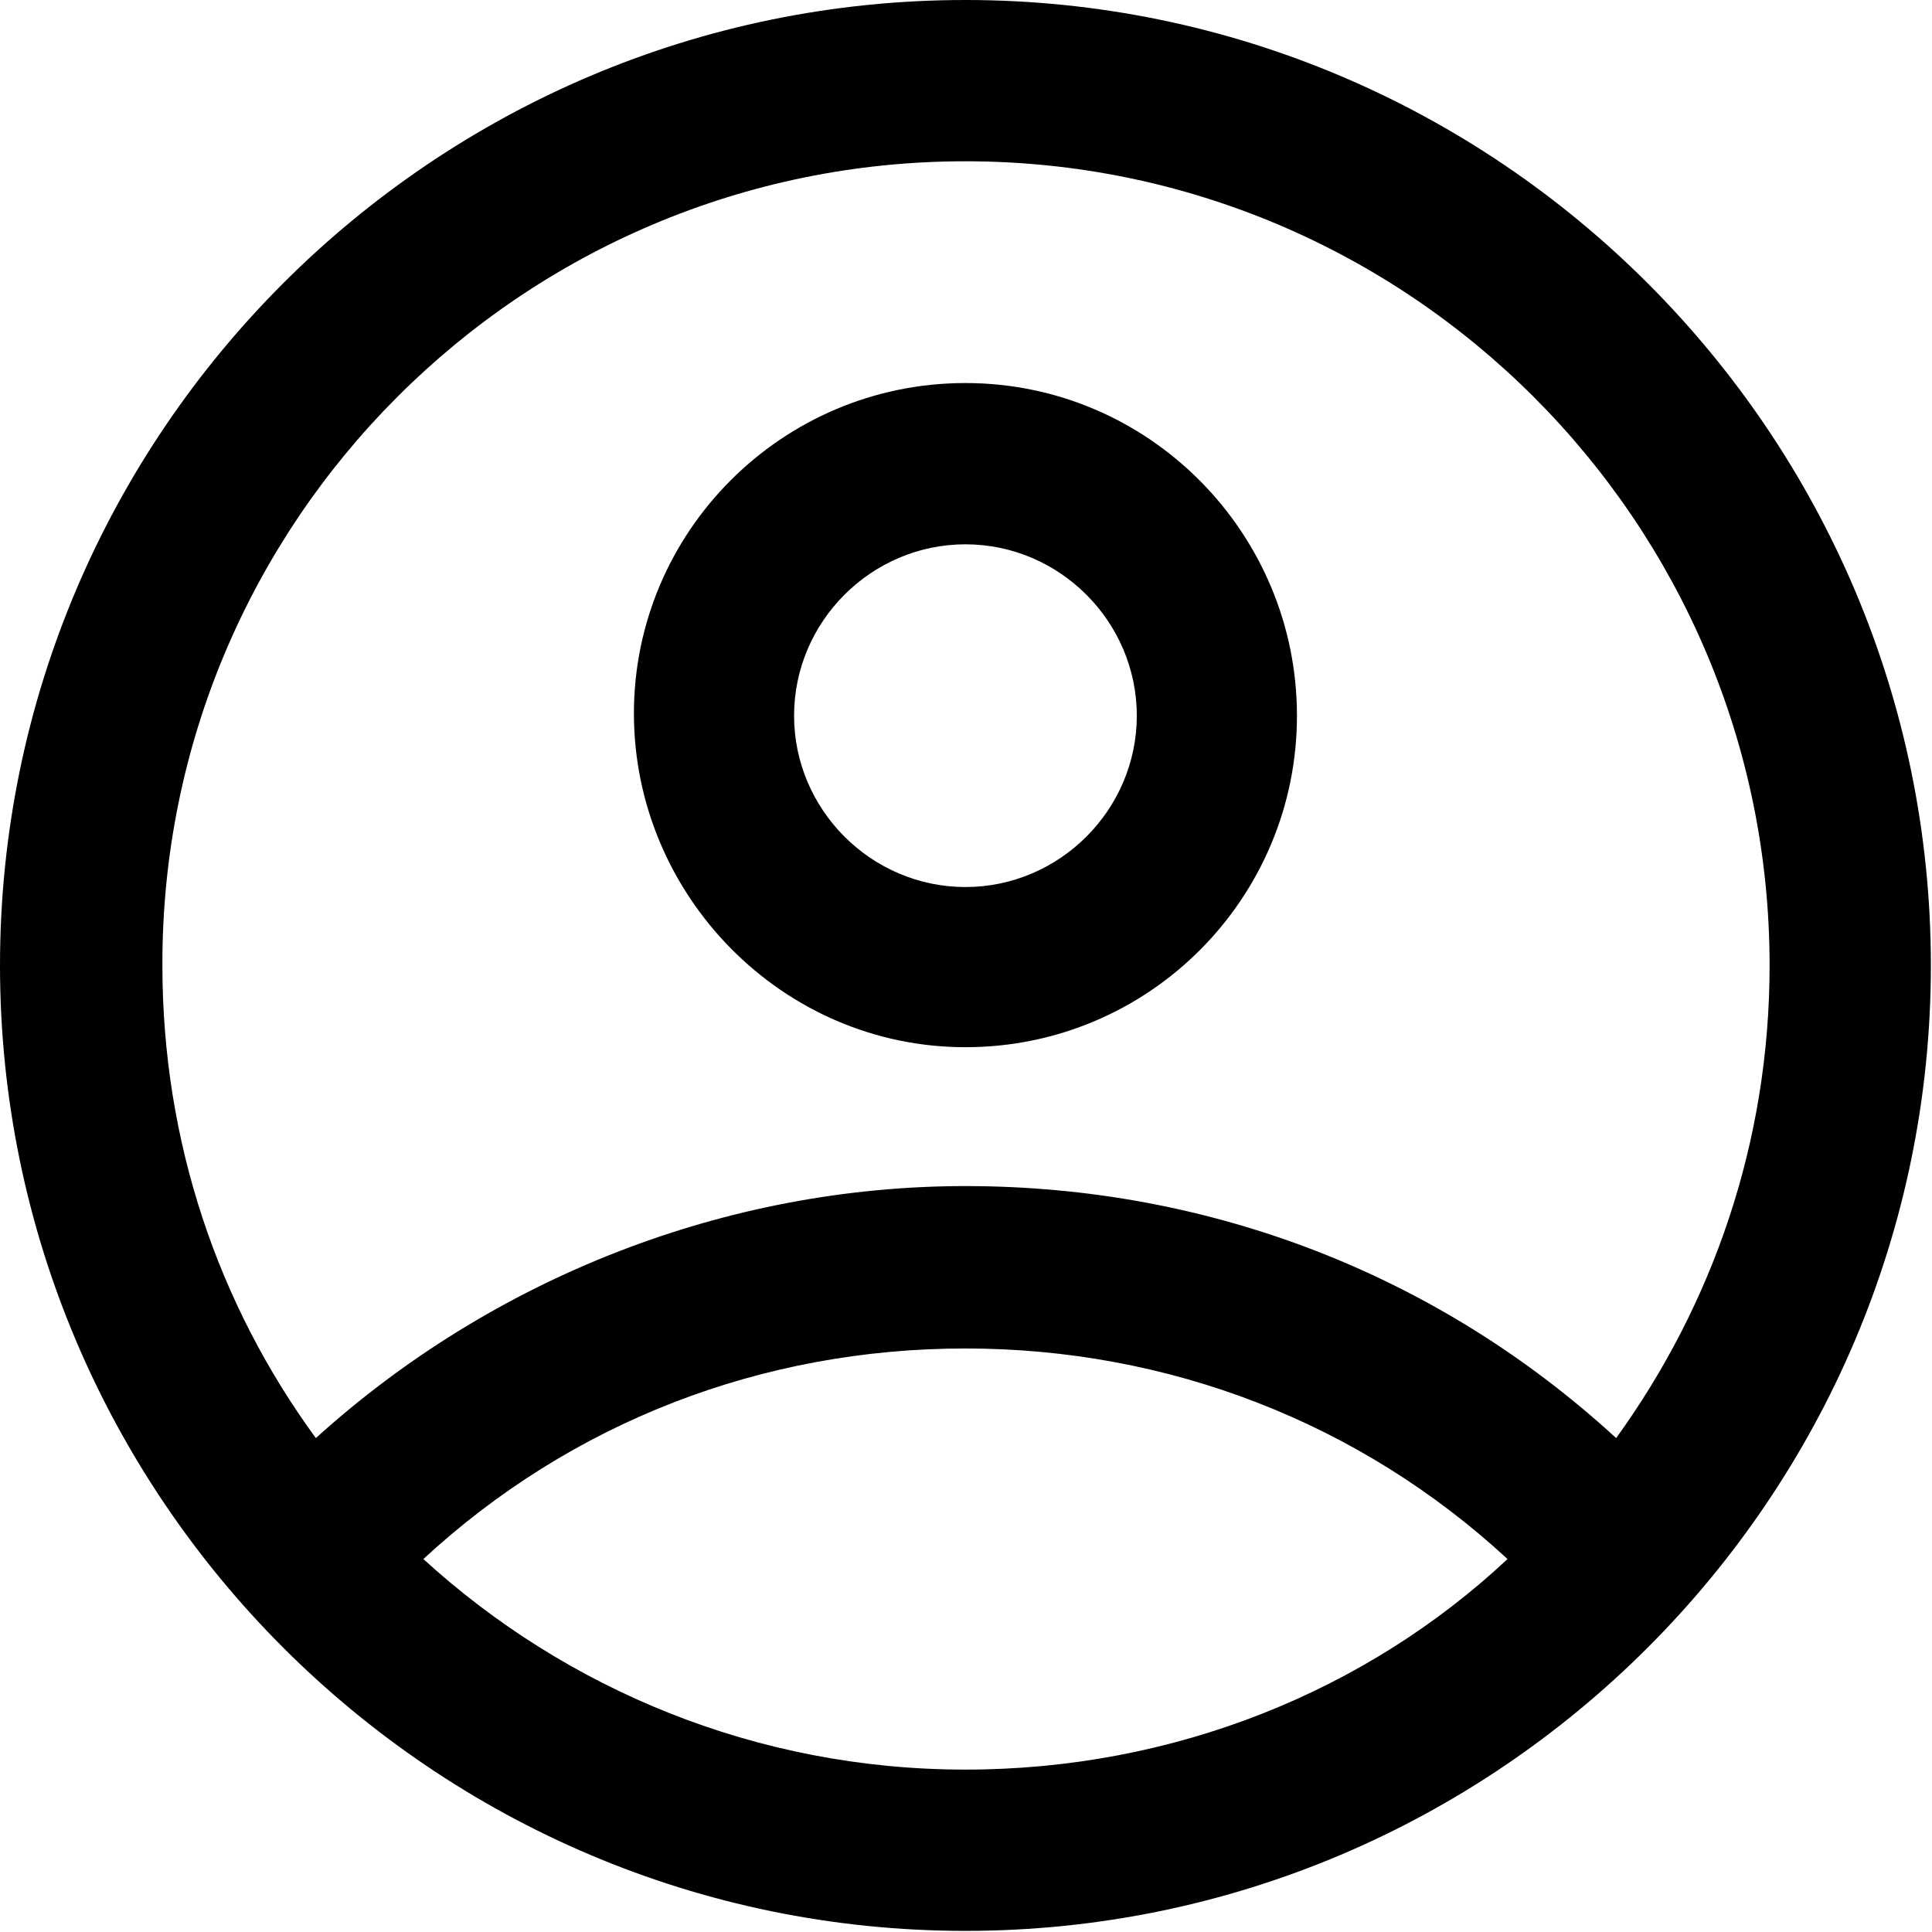
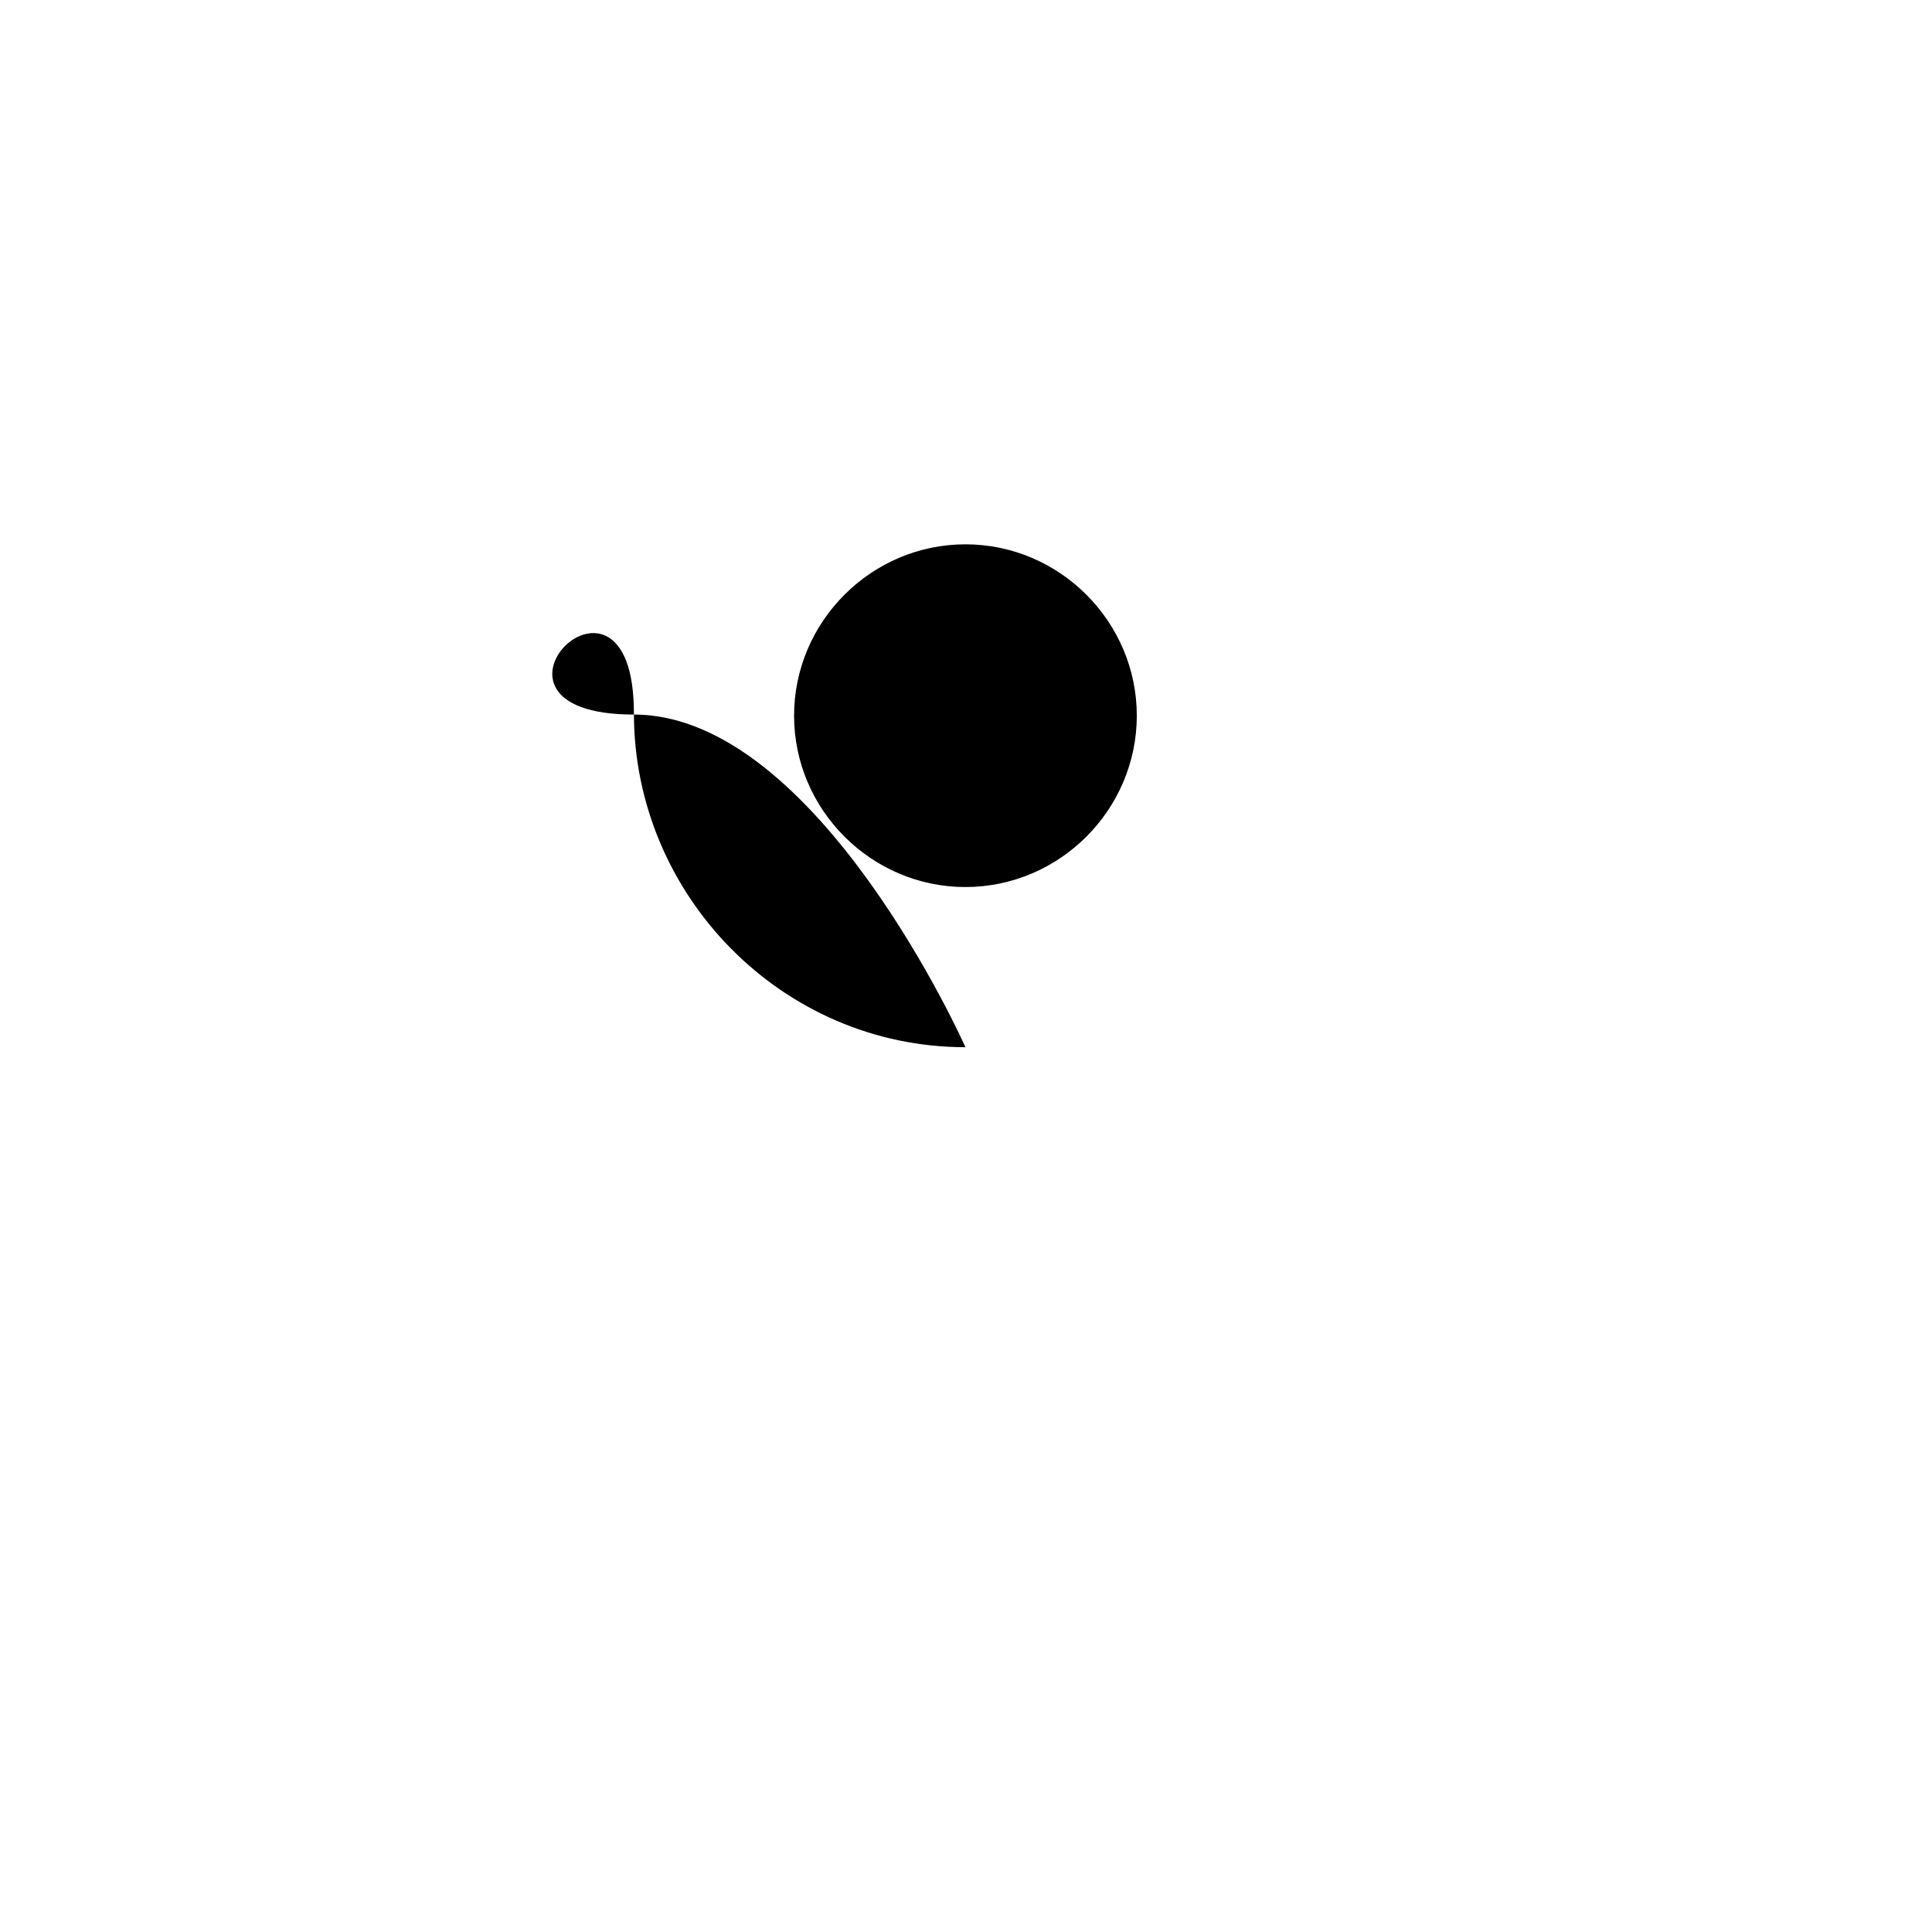
<svg xmlns="http://www.w3.org/2000/svg" version="1.1" id="Ebene_1" x="0px" y="0px" viewBox="0 0 172.5 172.5" style="enable-background:new 0 0 172.5 172.5;" xml:space="preserve">
  <g>
    <g>
-       <path d="M86.2,0C38.7,0,0,38.7,0,86.2s38.7,86.2,86.2,86.2s86.2-38.7,86.2-86.2S133.7,0,86.2,0z M86.2,14.4    c39.6,0,71.8,32.2,71.8,71.8c0,15.8-5.1,30.3-13.7,42.2c-15.9-14.6-36.3-22.5-58.1-22.5c-21.4,0-42.2,8.2-58,22.5    c-8.7-11.9-13.7-26.4-13.7-42.2C14.4,46.6,46.6,14.4,86.2,14.4z M37.8,139.2C51,127,68,120.4,86.2,120.4    c18.1,0,35.2,6.6,48.4,18.8C122,151,104.8,158,86.2,158C67.5,158,50.5,150.8,37.8,139.2z" />
-       <path d="M86.2,93.5c16.4,0,29.6-13.3,29.6-29.6s-13.2-29.7-29.6-29.7S56.6,47.5,56.6,63.7S69.8,93.5,86.2,93.5z M86.2,48.6    c8.4,0,15.3,6.9,15.3,15.3s-6.9,15.3-15.3,15.3s-15.3-6.9-15.3-15.3S77.8,48.6,86.2,48.6z" />
+       <path d="M86.2,93.5s-13.2-29.7-29.6-29.7S56.6,47.5,56.6,63.7S69.8,93.5,86.2,93.5z M86.2,48.6    c8.4,0,15.3,6.9,15.3,15.3s-6.9,15.3-15.3,15.3s-15.3-6.9-15.3-15.3S77.8,48.6,86.2,48.6z" />
    </g>
  </g>
</svg>